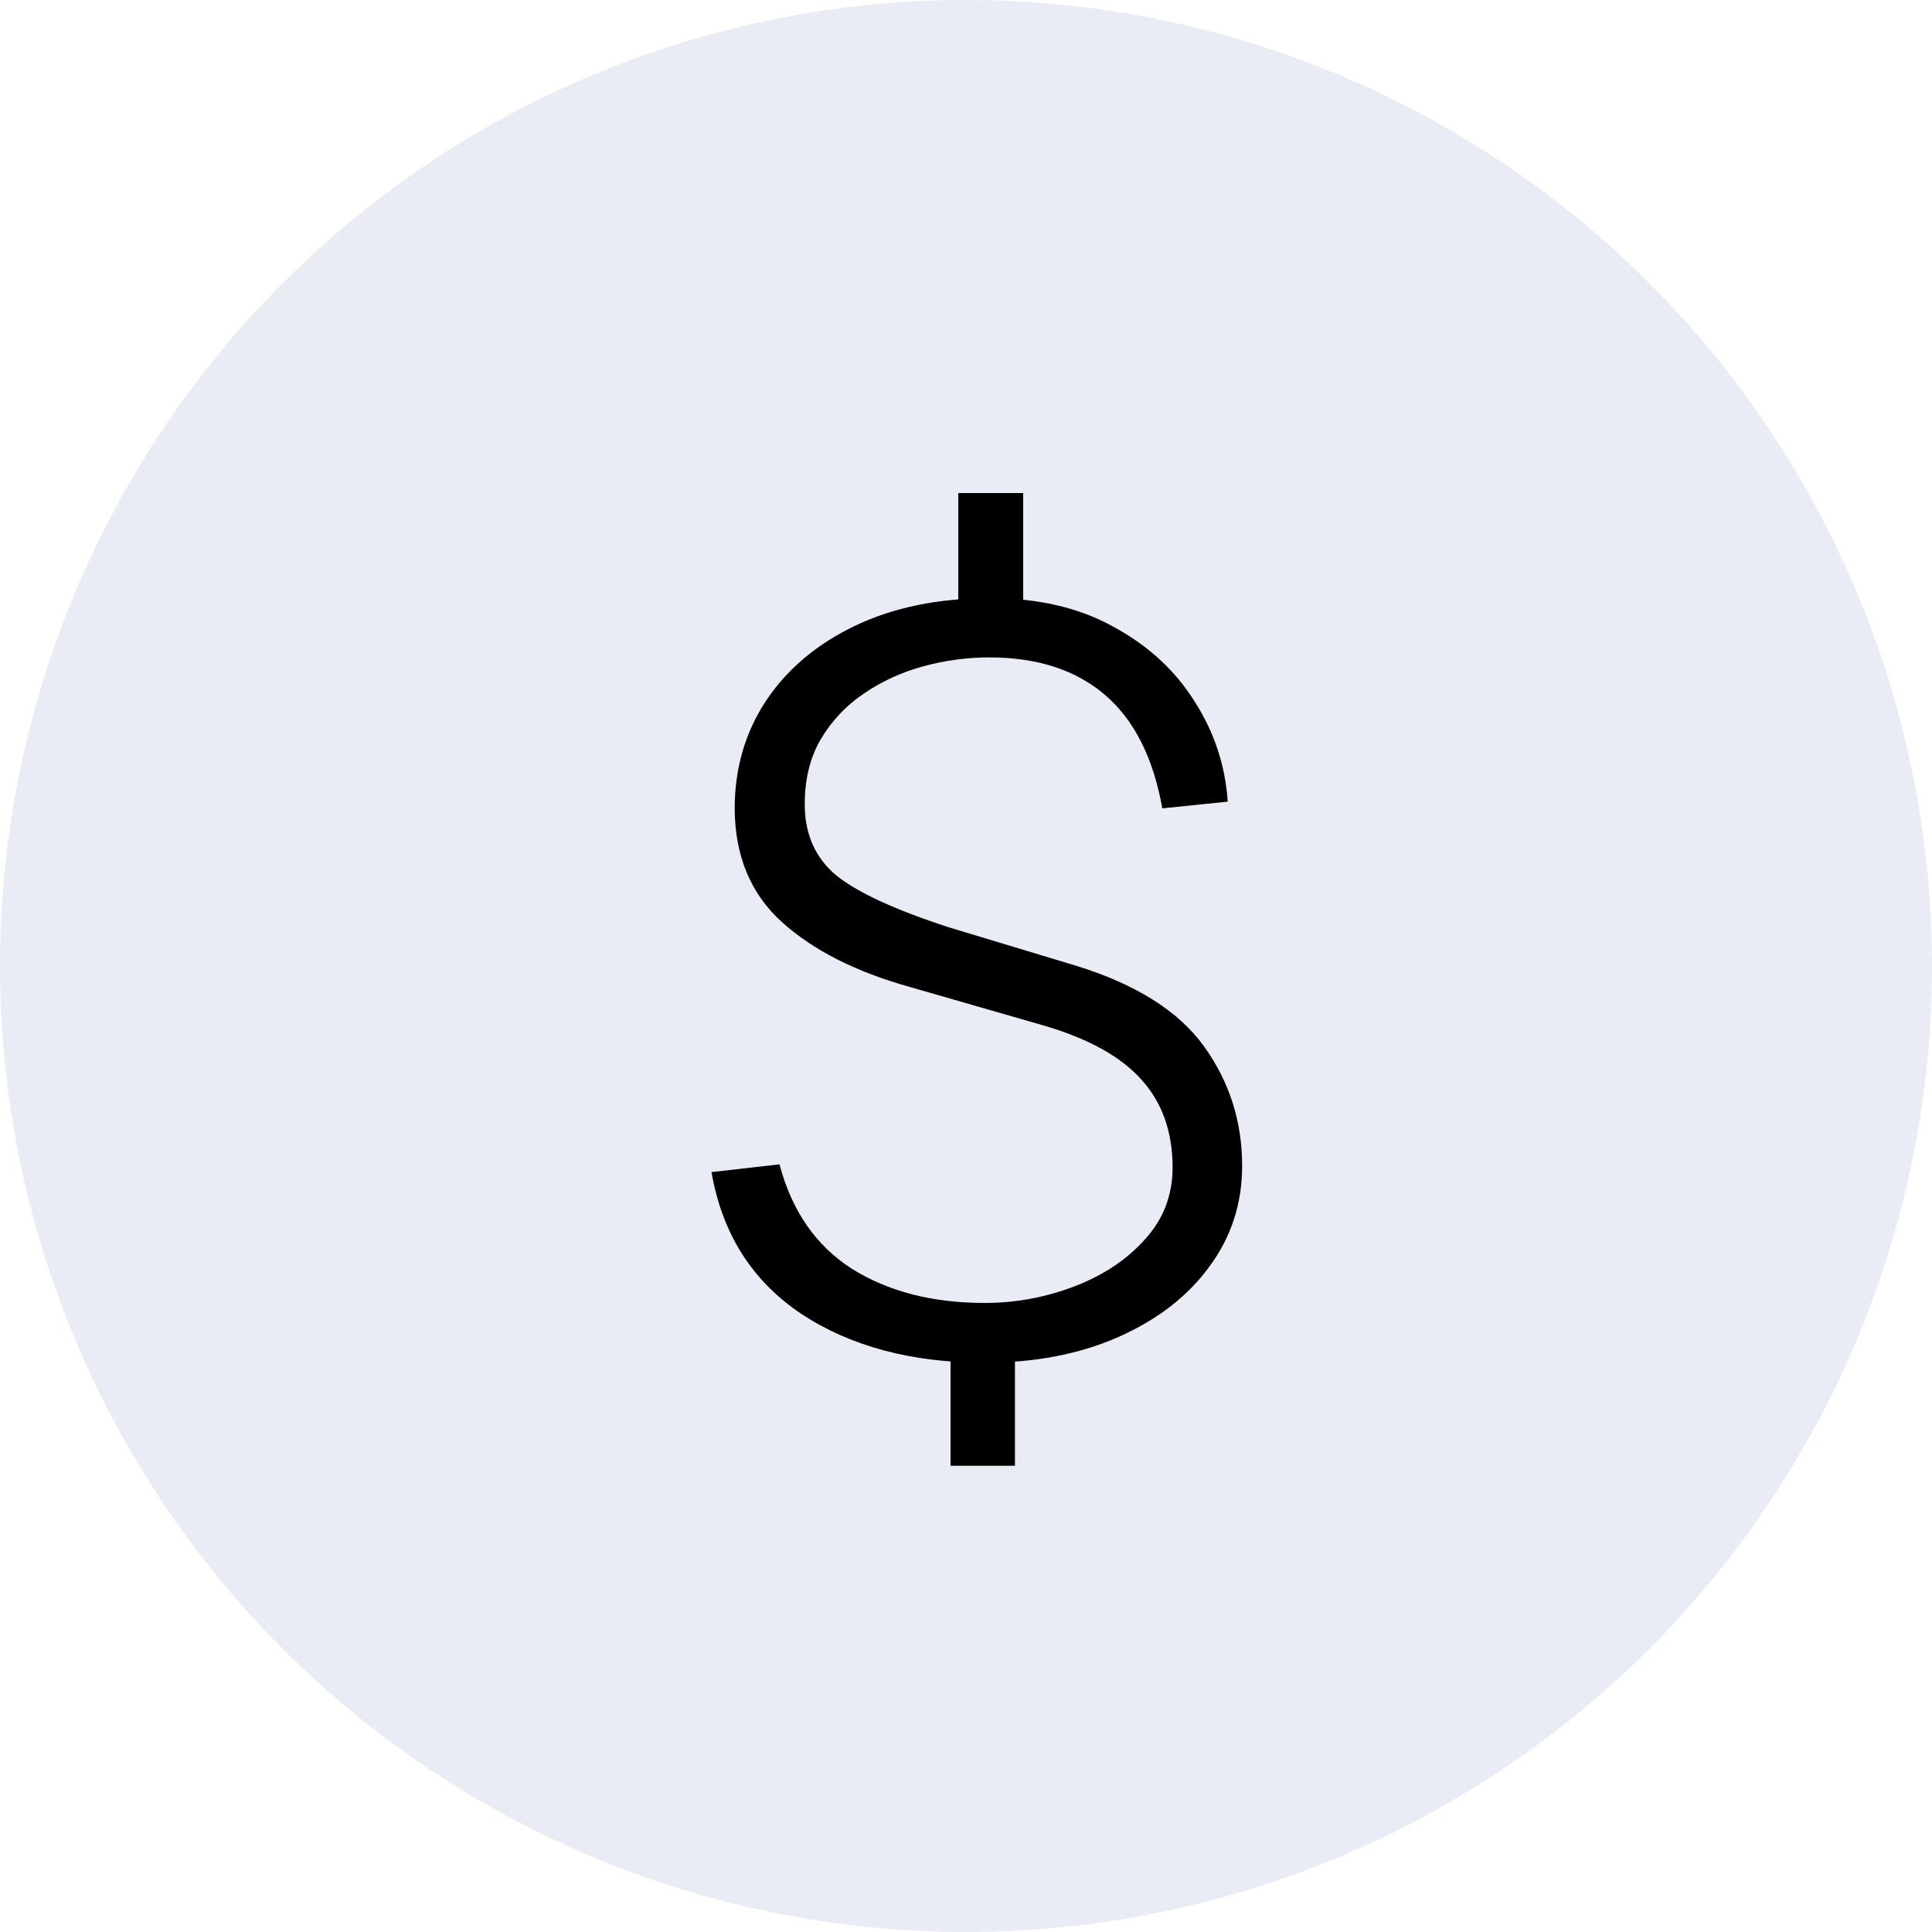
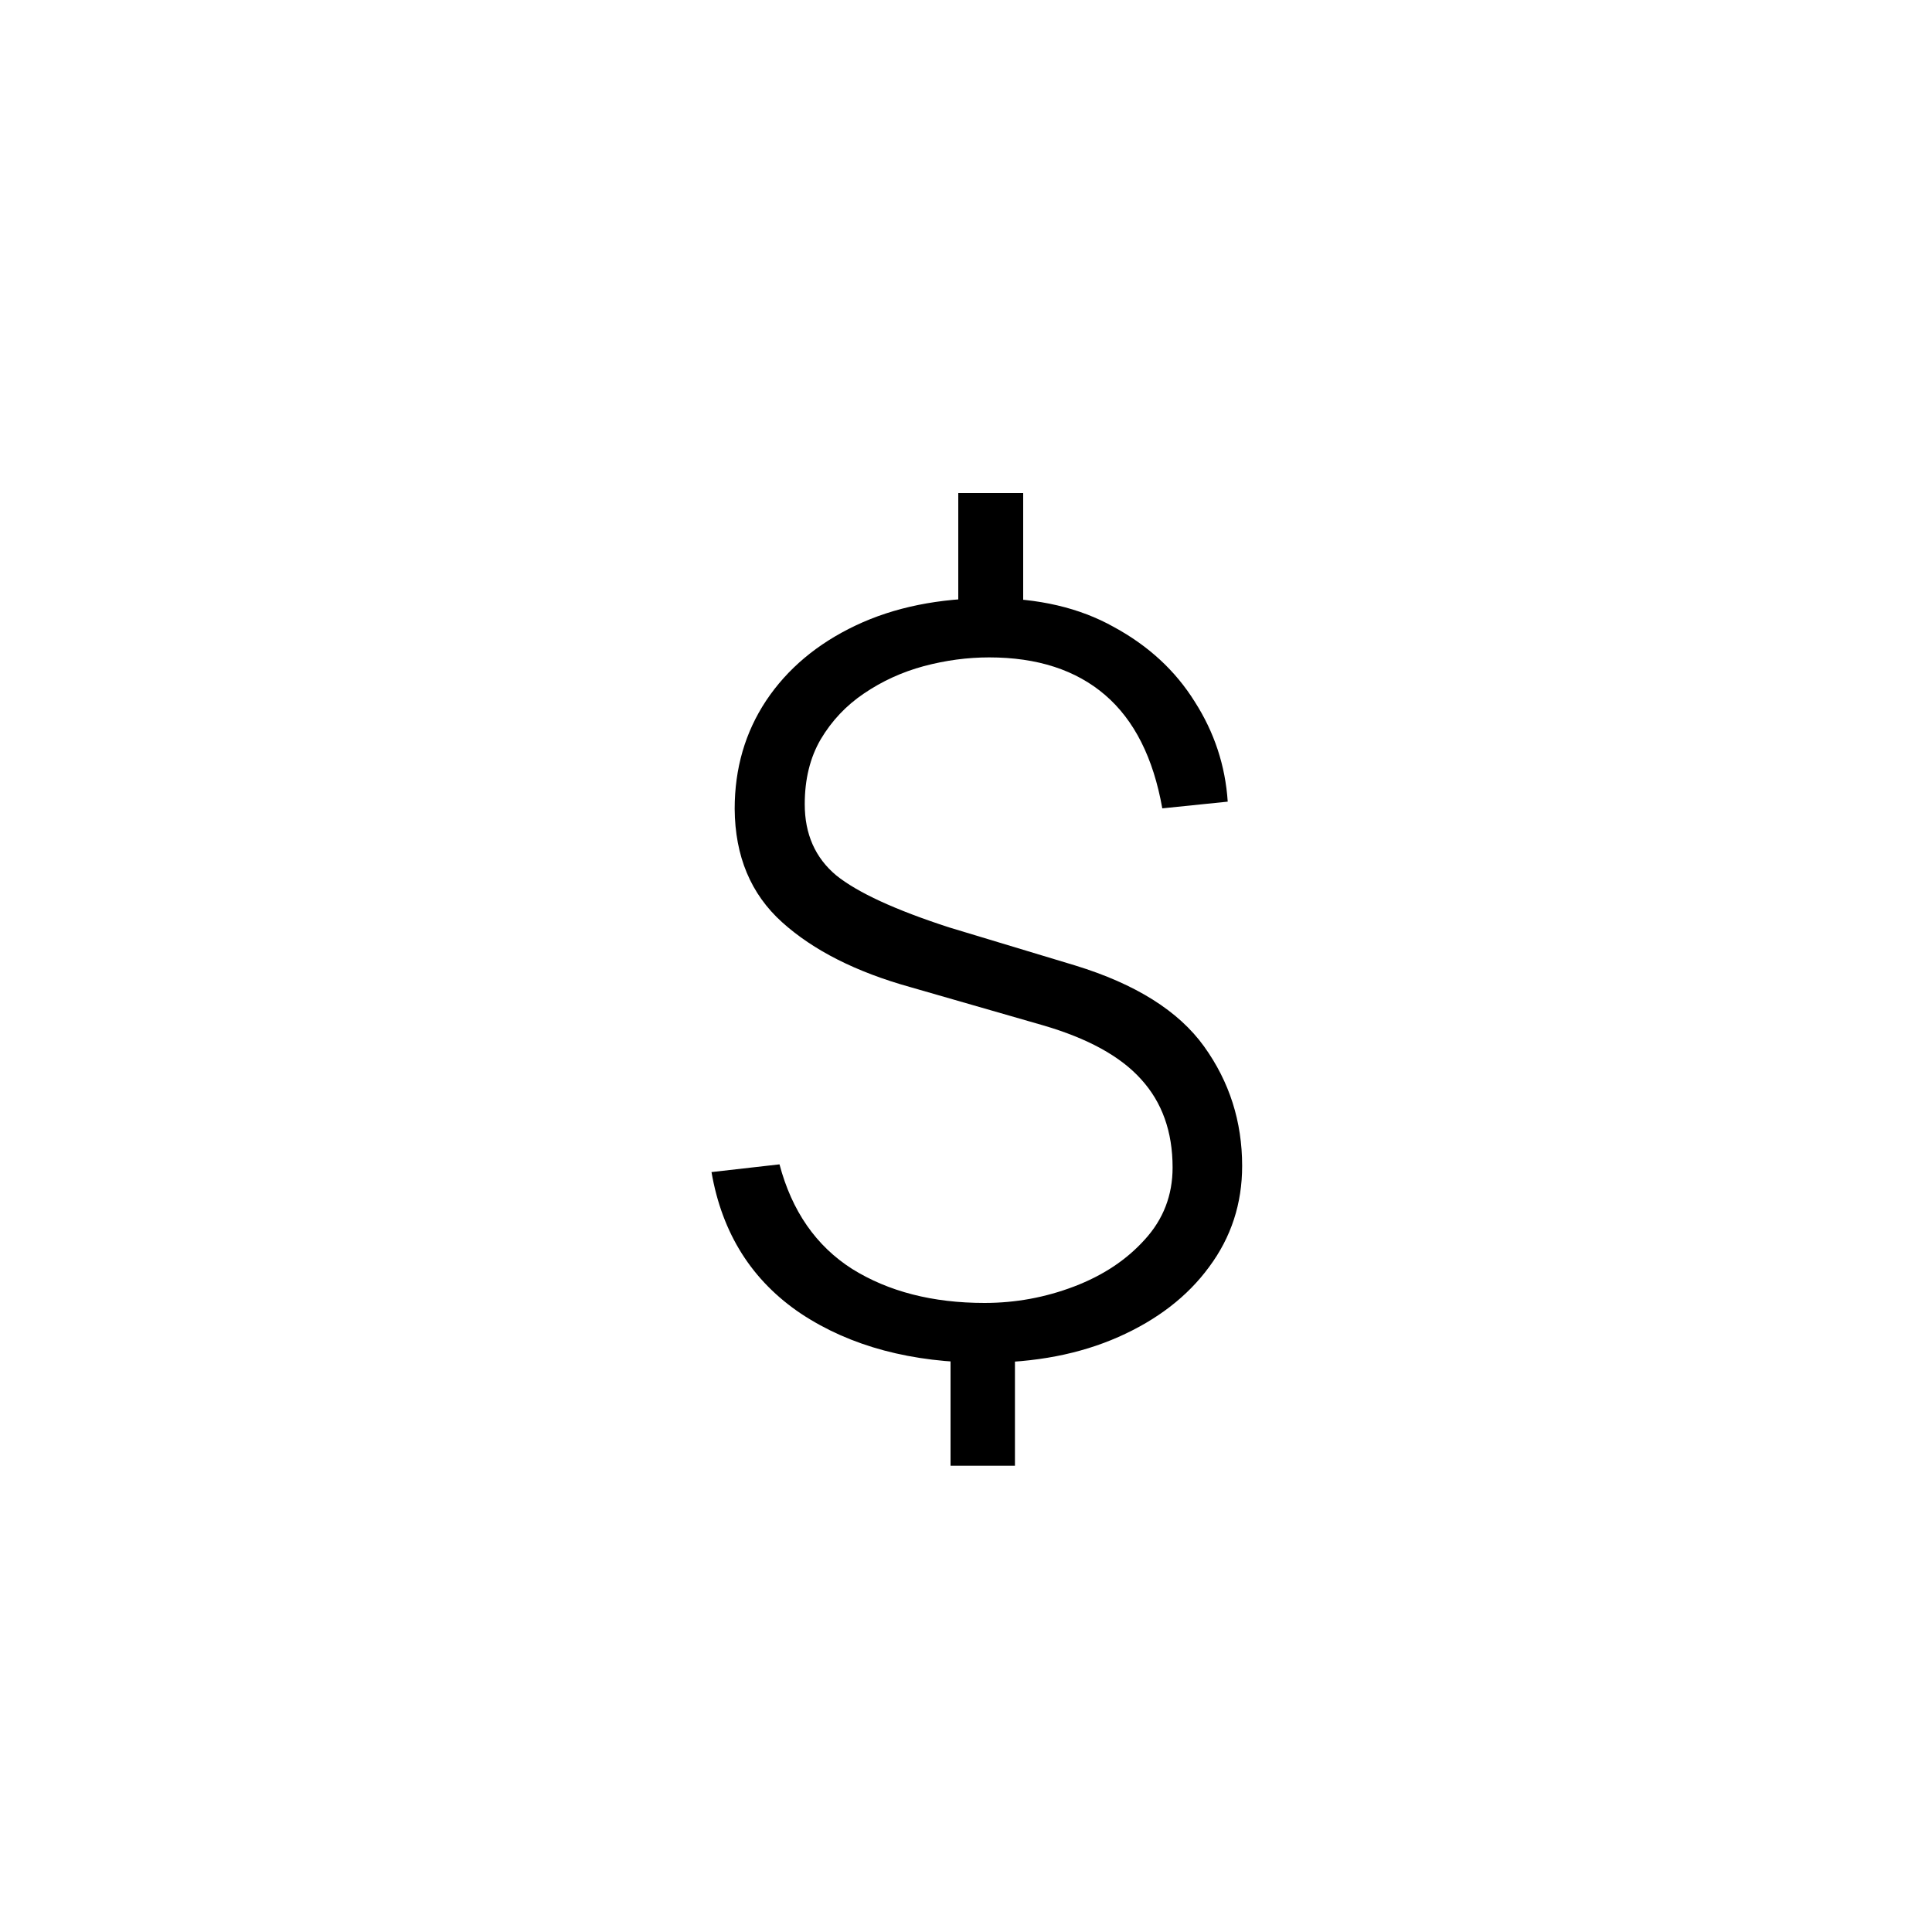
<svg xmlns="http://www.w3.org/2000/svg" width="30" height="30" viewBox="0 0 30 30" fill="none">
-   <circle cx="15" cy="15" r="15" fill="#253E8F" fill-opacity="0.1" />
  <path d="M15.288 21.16C14.157 21.16 13.208 20.907 12.44 20.4C11.677 19.888 11.213 19.155 11.048 18.2L12.104 18.08C12.296 18.805 12.672 19.347 13.232 19.704C13.797 20.056 14.483 20.232 15.288 20.232C15.768 20.232 16.232 20.147 16.68 19.976C17.128 19.805 17.493 19.563 17.776 19.248C18.064 18.933 18.208 18.56 18.208 18.128C18.208 17.573 18.045 17.117 17.72 16.76C17.4 16.403 16.891 16.123 16.192 15.92L14.136 15.328C13.293 15.093 12.629 14.757 12.144 14.32C11.659 13.883 11.413 13.296 11.408 12.56C11.408 11.931 11.571 11.371 11.896 10.88C12.227 10.384 12.691 9.995 13.288 9.712C13.885 9.429 14.581 9.288 15.376 9.288C16.123 9.288 16.763 9.437 17.296 9.736C17.835 10.029 18.253 10.416 18.552 10.896C18.856 11.371 19.027 11.888 19.064 12.448L18.048 12.552C17.909 11.768 17.613 11.181 17.16 10.792C16.707 10.403 16.107 10.208 15.36 10.208C15.024 10.208 14.685 10.253 14.344 10.344C14.008 10.435 13.699 10.576 13.416 10.768C13.139 10.955 12.915 11.192 12.744 11.48C12.579 11.763 12.496 12.099 12.496 12.488C12.496 12.952 12.659 13.32 12.984 13.592C13.315 13.859 13.899 14.128 14.736 14.4L16.696 14.992C17.635 15.28 18.301 15.699 18.696 16.248C19.091 16.797 19.288 17.416 19.288 18.104C19.288 18.691 19.117 19.213 18.776 19.672C18.44 20.131 17.971 20.493 17.368 20.76C16.765 21.027 16.072 21.16 15.288 21.16ZM14.76 22.76V20.696H15.76V22.76H14.76ZM14.88 9.728V7.656H15.888V9.728H14.88Z" fill="black" />
</svg>